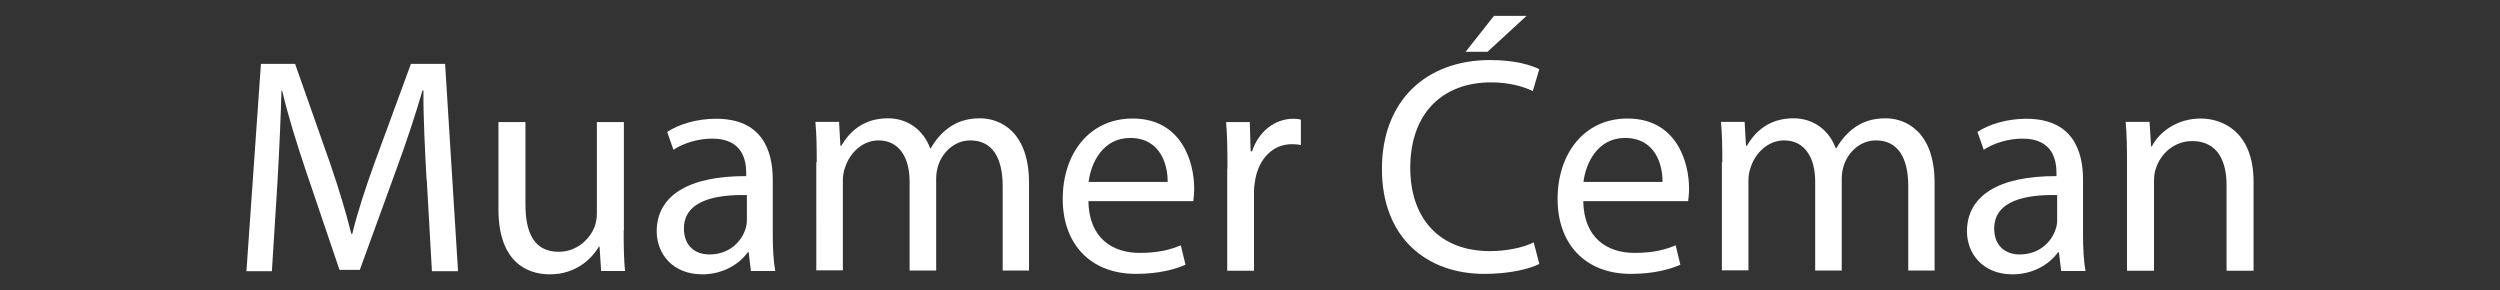
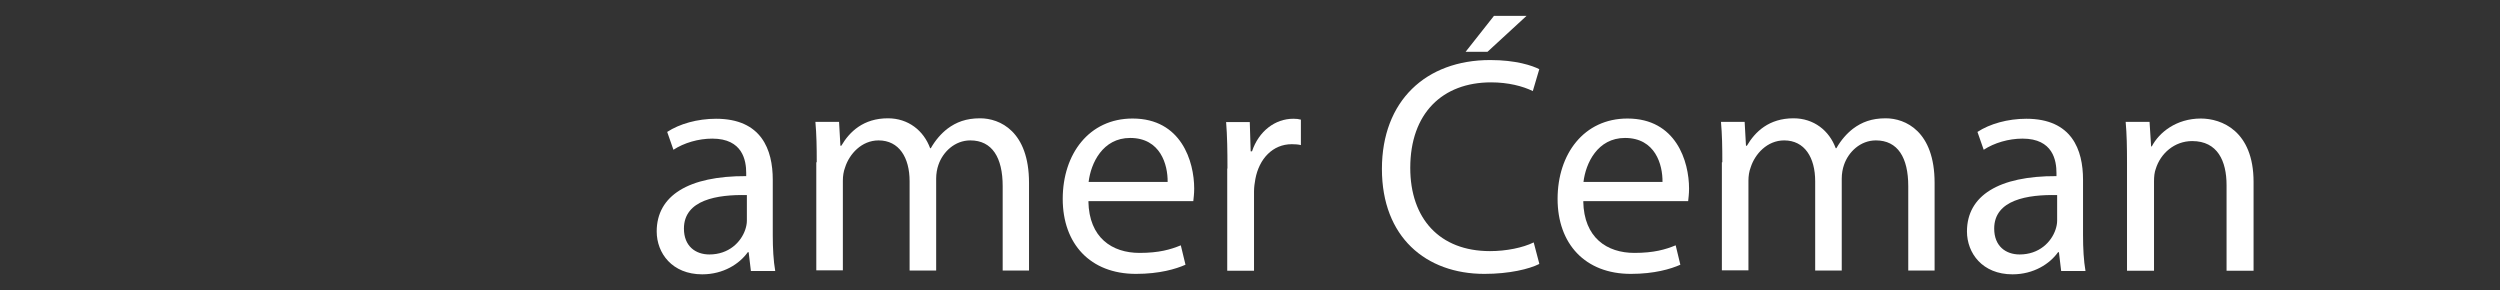
<svg xmlns="http://www.w3.org/2000/svg" id="Layer_1" data-name="Layer 1" viewBox="0 0 112 13">
  <rect x="0" y="0" width="112" height="13" fill="#333333" stroke="none" />
  <defs>
    <style>
      .cls-1 {
        fill: #fff;
      }
    </style>
  </defs>
-   <path class="cls-1" d="M19.11,8.06c-.07-1.3-.15-2.85-.14-4.01h-.04c-.32,1.09-.7,2.25-1.17,3.53l-1.64,4.51h-.91l-1.5-4.42c-.44-1.31-.81-2.51-1.07-3.61h-.03c-.03,1.16-.1,2.71-.18,4.11l-.25,3.98h-1.14l.65-9.29h1.53l1.58,4.49c.39,1.14,.7,2.16,.94,3.13h.04c.23-.94,.56-1.96,.98-3.13l1.65-4.49h1.53l.58,9.29h-1.17l-.23-4.08Z" />
-   <path class="cls-1" d="M27.94,10.32c0,.69,.01,1.3,.06,1.82h-1.07l-.07-1.09h-.03c-.32,.54-1.02,1.24-2.2,1.24-1.05,0-2.3-.58-2.3-2.92v-3.9h1.21v3.69c0,1.27,.39,2.12,1.49,2.12,.81,0,1.38-.56,1.6-1.1,.07-.18,.11-.4,.11-.62V5.47h1.21v4.85Z" />
  <path class="cls-1" d="M33.64,12.14l-.1-.84h-.04c-.37,.52-1.09,.99-2.04,.99-1.35,0-2.04-.95-2.04-1.92,0-1.61,1.43-2.49,4.01-2.48v-.14c0-.55-.15-1.54-1.52-1.54-.62,0-1.27,.19-1.74,.5l-.28-.8c.55-.36,1.35-.59,2.19-.59,2.04,0,2.54,1.39,2.54,2.73v2.49c0,.58,.03,1.14,.11,1.6h-1.1Zm-.18-3.4c-1.32-.03-2.82,.21-2.82,1.5,0,.79,.52,1.16,1.14,1.16,.87,0,1.42-.55,1.61-1.12,.04-.12,.07-.26,.07-.39v-1.16Z" />
  <path class="cls-1" d="M36.59,7.27c0-.69-.01-1.25-.06-1.81h1.06l.06,1.07h.04c.37-.63,.99-1.23,2.09-1.23,.91,0,1.6,.55,1.89,1.34h.03c.21-.37,.47-.66,.74-.87,.4-.3,.84-.47,1.47-.47,.88,0,2.19,.58,2.19,2.89v3.93h-1.18v-3.78c0-1.28-.47-2.05-1.45-2.05-.69,0-1.23,.51-1.43,1.1-.06,.17-.1,.39-.1,.61v4.12h-1.19v-4c0-1.06-.47-1.83-1.39-1.83-.76,0-1.31,.61-1.5,1.21-.07,.18-.1,.39-.1,.59v4.02h-1.19V7.27Z" />
  <path class="cls-1" d="M48.76,9.02c.03,1.64,1.07,2.31,2.29,2.31,.87,0,1.39-.15,1.85-.34l.21,.87c-.43,.19-1.16,.41-2.22,.41-2.05,0-3.28-1.35-3.28-3.36s1.18-3.6,3.13-3.6c2.18,0,2.76,1.92,2.76,3.14,0,.25-.03,.44-.04,.56h-4.68Zm3.55-.87c.01-.77-.32-1.97-1.68-1.97-1.23,0-1.76,1.13-1.86,1.97h3.54Z" />
  <path class="cls-1" d="M54.99,7.55c0-.79-.01-1.46-.06-2.08h1.06l.04,1.31h.06c.3-.9,1.03-1.46,1.85-1.46,.14,0,.23,.01,.34,.04v1.14c-.12-.03-.25-.04-.41-.04-.85,0-1.46,.65-1.63,1.56-.03,.17-.06,.36-.06,.56v3.55h-1.2V7.55Z" />
  <path class="cls-1" d="M68.95,11.83c-.44,.22-1.32,.44-2.45,.44-2.62,0-4.59-1.65-4.59-4.7s1.97-4.88,4.85-4.88c1.16,0,1.89,.25,2.2,.41l-.29,.98c-.45-.22-1.1-.39-1.87-.39-2.18,0-3.62,1.39-3.62,3.83,0,2.27,1.31,3.73,3.57,3.73,.73,0,1.47-.15,1.96-.39l.25,.95Zm-.56-11.12l-1.75,1.61h-.98l1.27-1.61h1.46Z" />
  <path class="cls-1" d="M70.93,9.02c.03,1.64,1.07,2.31,2.29,2.31,.87,0,1.39-.15,1.85-.34l.21,.87c-.43,.19-1.16,.41-2.22,.41-2.05,0-3.28-1.35-3.28-3.36s1.18-3.6,3.13-3.6c2.18,0,2.76,1.92,2.76,3.14,0,.25-.03,.44-.04,.56h-4.68Zm3.55-.87c.01-.77-.32-1.97-1.68-1.97-1.23,0-1.76,1.13-1.86,1.97h3.54Z" />
  <path class="cls-1" d="M77.16,7.27c0-.69-.01-1.25-.06-1.81h1.06l.06,1.07h.04c.37-.63,.99-1.23,2.09-1.23,.91,0,1.6,.55,1.89,1.34h.03c.21-.37,.47-.66,.74-.87,.4-.3,.84-.47,1.47-.47,.88,0,2.19,.58,2.19,2.89v3.93h-1.18v-3.78c0-1.28-.47-2.05-1.45-2.05-.69,0-1.23,.51-1.43,1.1-.06,.17-.1,.39-.1,.61v4.12h-1.19v-4c0-1.06-.47-1.83-1.39-1.83-.76,0-1.31,.61-1.5,1.21-.07,.18-.1,.39-.1,.59v4.02h-1.19V7.27Z" />
  <path class="cls-1" d="M92.34,12.14l-.1-.84h-.04c-.37,.52-1.09,.99-2.04,.99-1.35,0-2.04-.95-2.04-1.92,0-1.61,1.43-2.49,4.01-2.48v-.14c0-.55-.15-1.54-1.52-1.54-.62,0-1.27,.19-1.74,.5l-.28-.8c.55-.36,1.35-.59,2.19-.59,2.04,0,2.54,1.39,2.54,2.73v2.49c0,.58,.03,1.14,.11,1.6h-1.1Zm-.18-3.4c-1.32-.03-2.82,.21-2.82,1.5,0,.79,.52,1.16,1.14,1.16,.87,0,1.42-.55,1.61-1.12,.04-.12,.07-.26,.07-.39v-1.16Z" />
  <path class="cls-1" d="M95.29,7.27c0-.69-.01-1.25-.06-1.81h1.07l.07,1.1h.03c.33-.63,1.1-1.25,2.2-1.25,.92,0,2.36,.55,2.36,2.84v3.98h-1.21v-3.84c0-1.07-.4-1.97-1.54-1.97-.8,0-1.42,.56-1.63,1.24-.06,.15-.08,.36-.08,.56v4.01h-1.21V7.27Z" />
</svg>